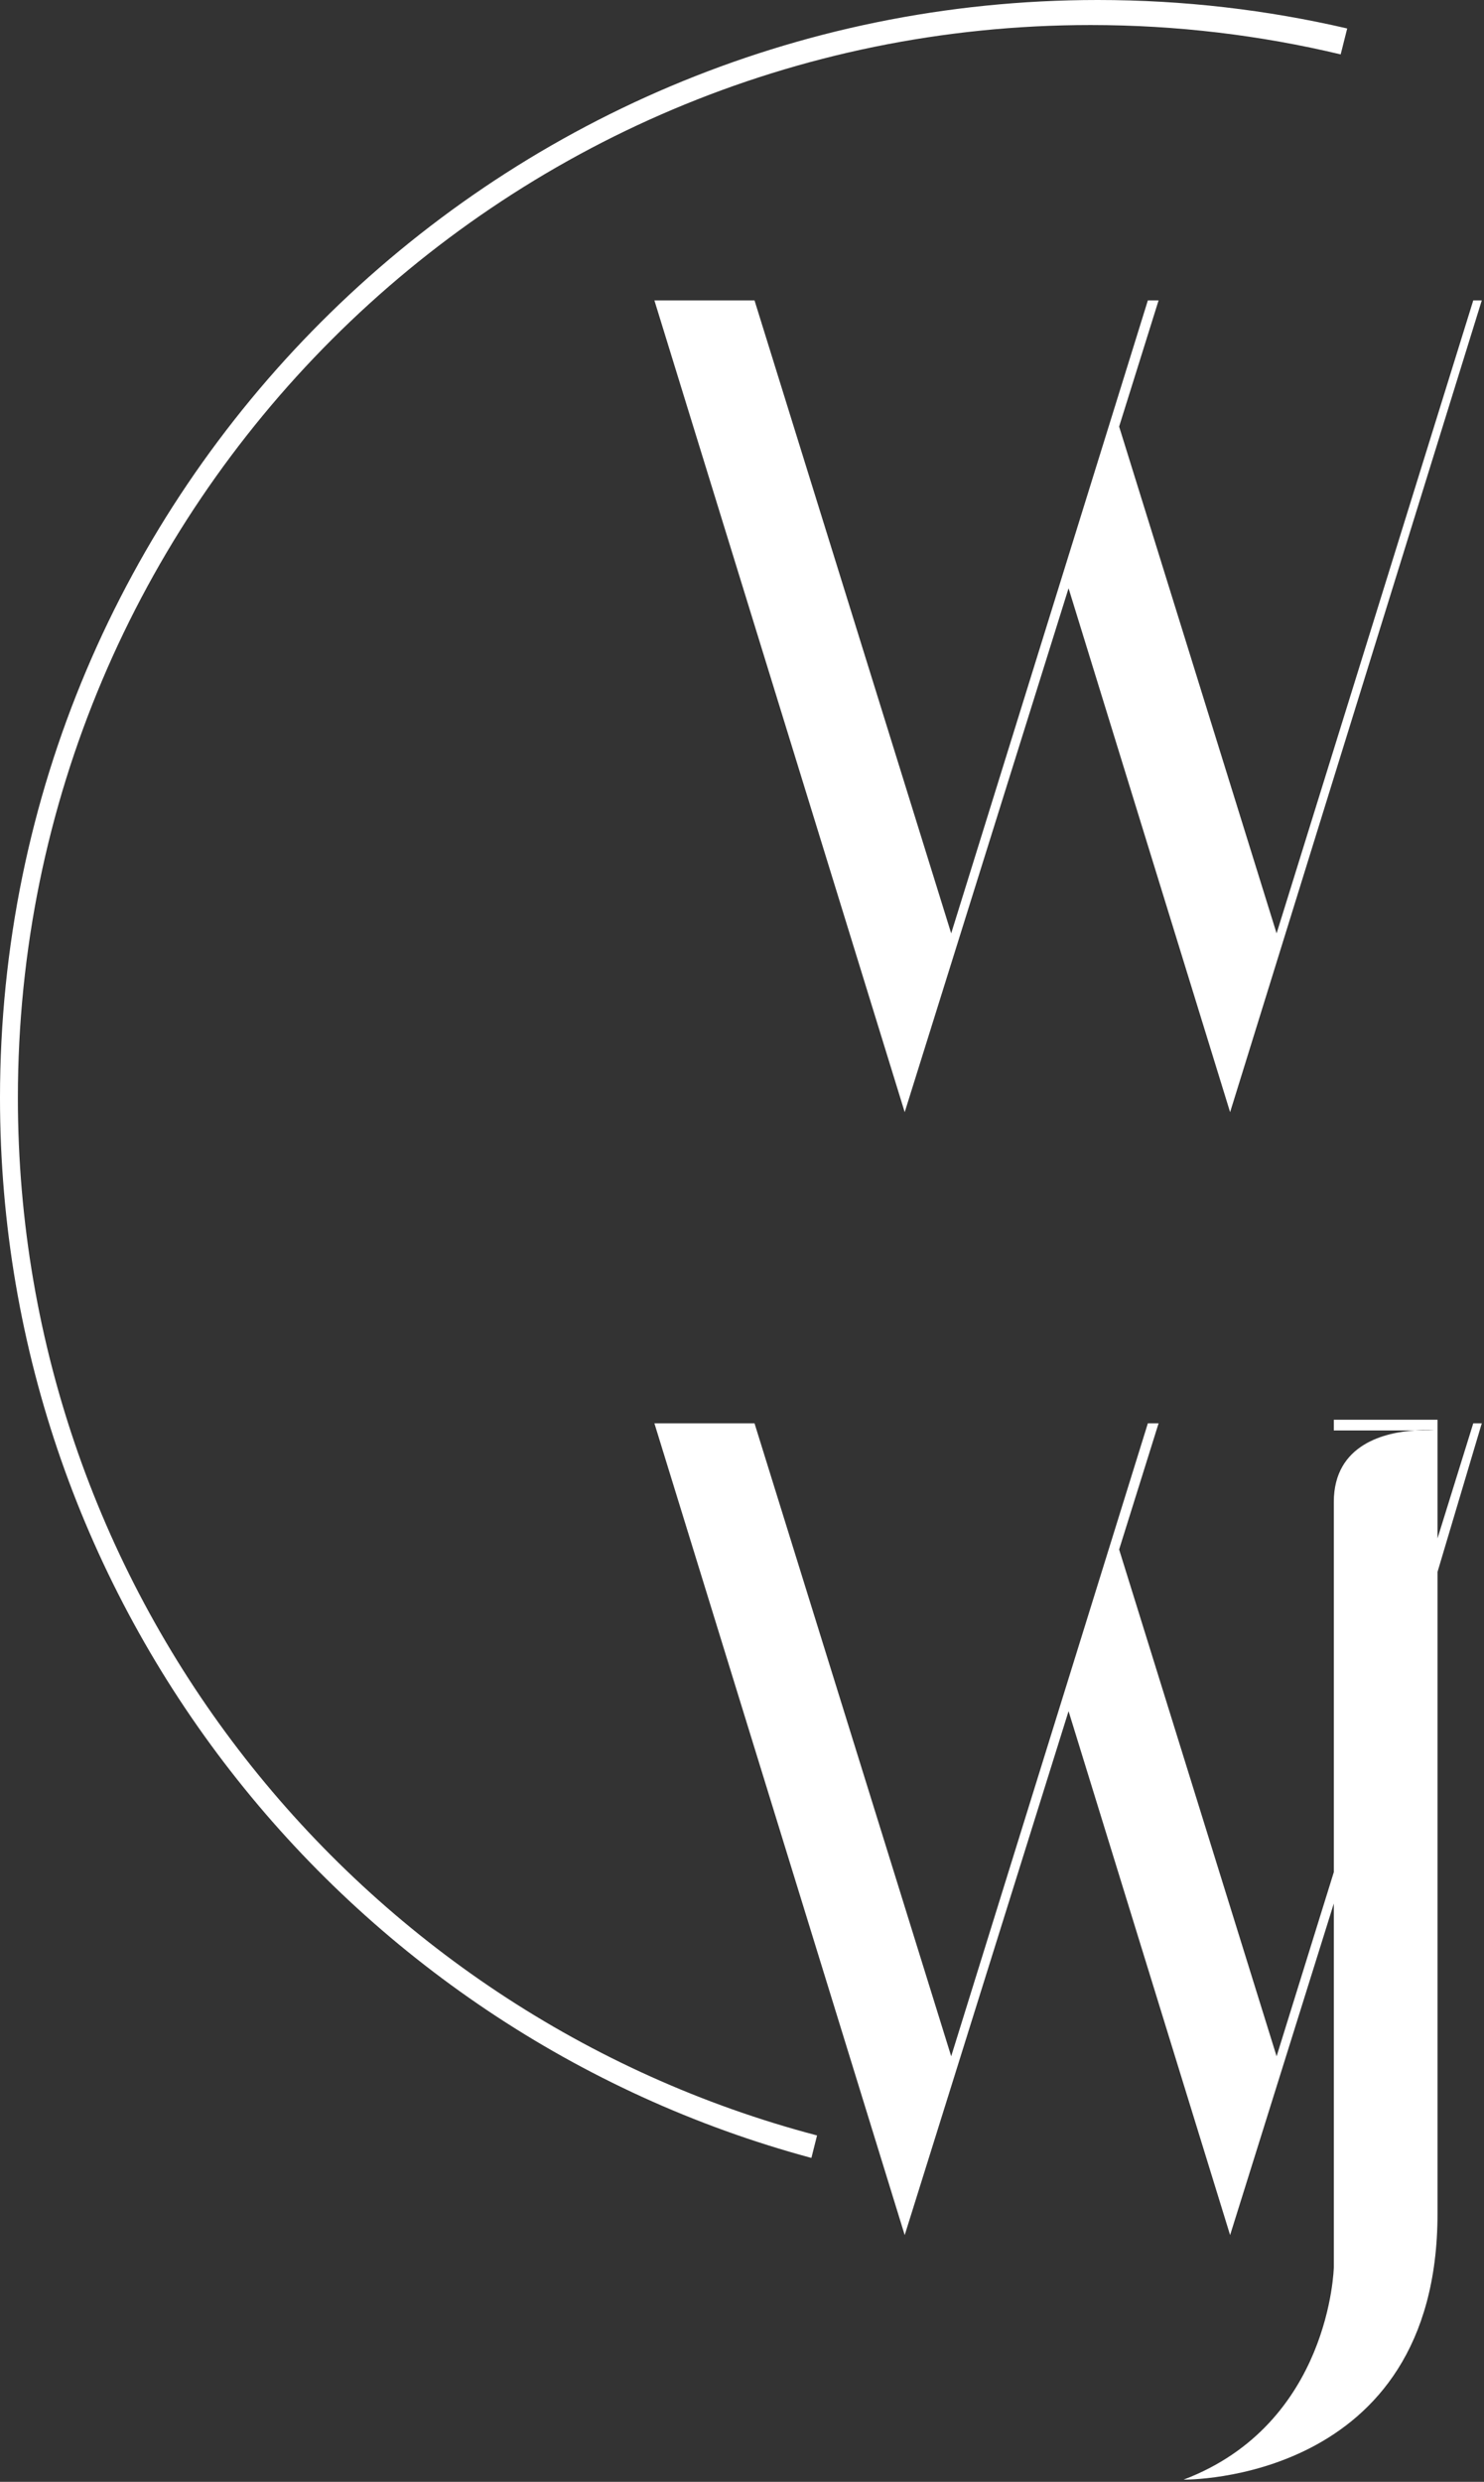
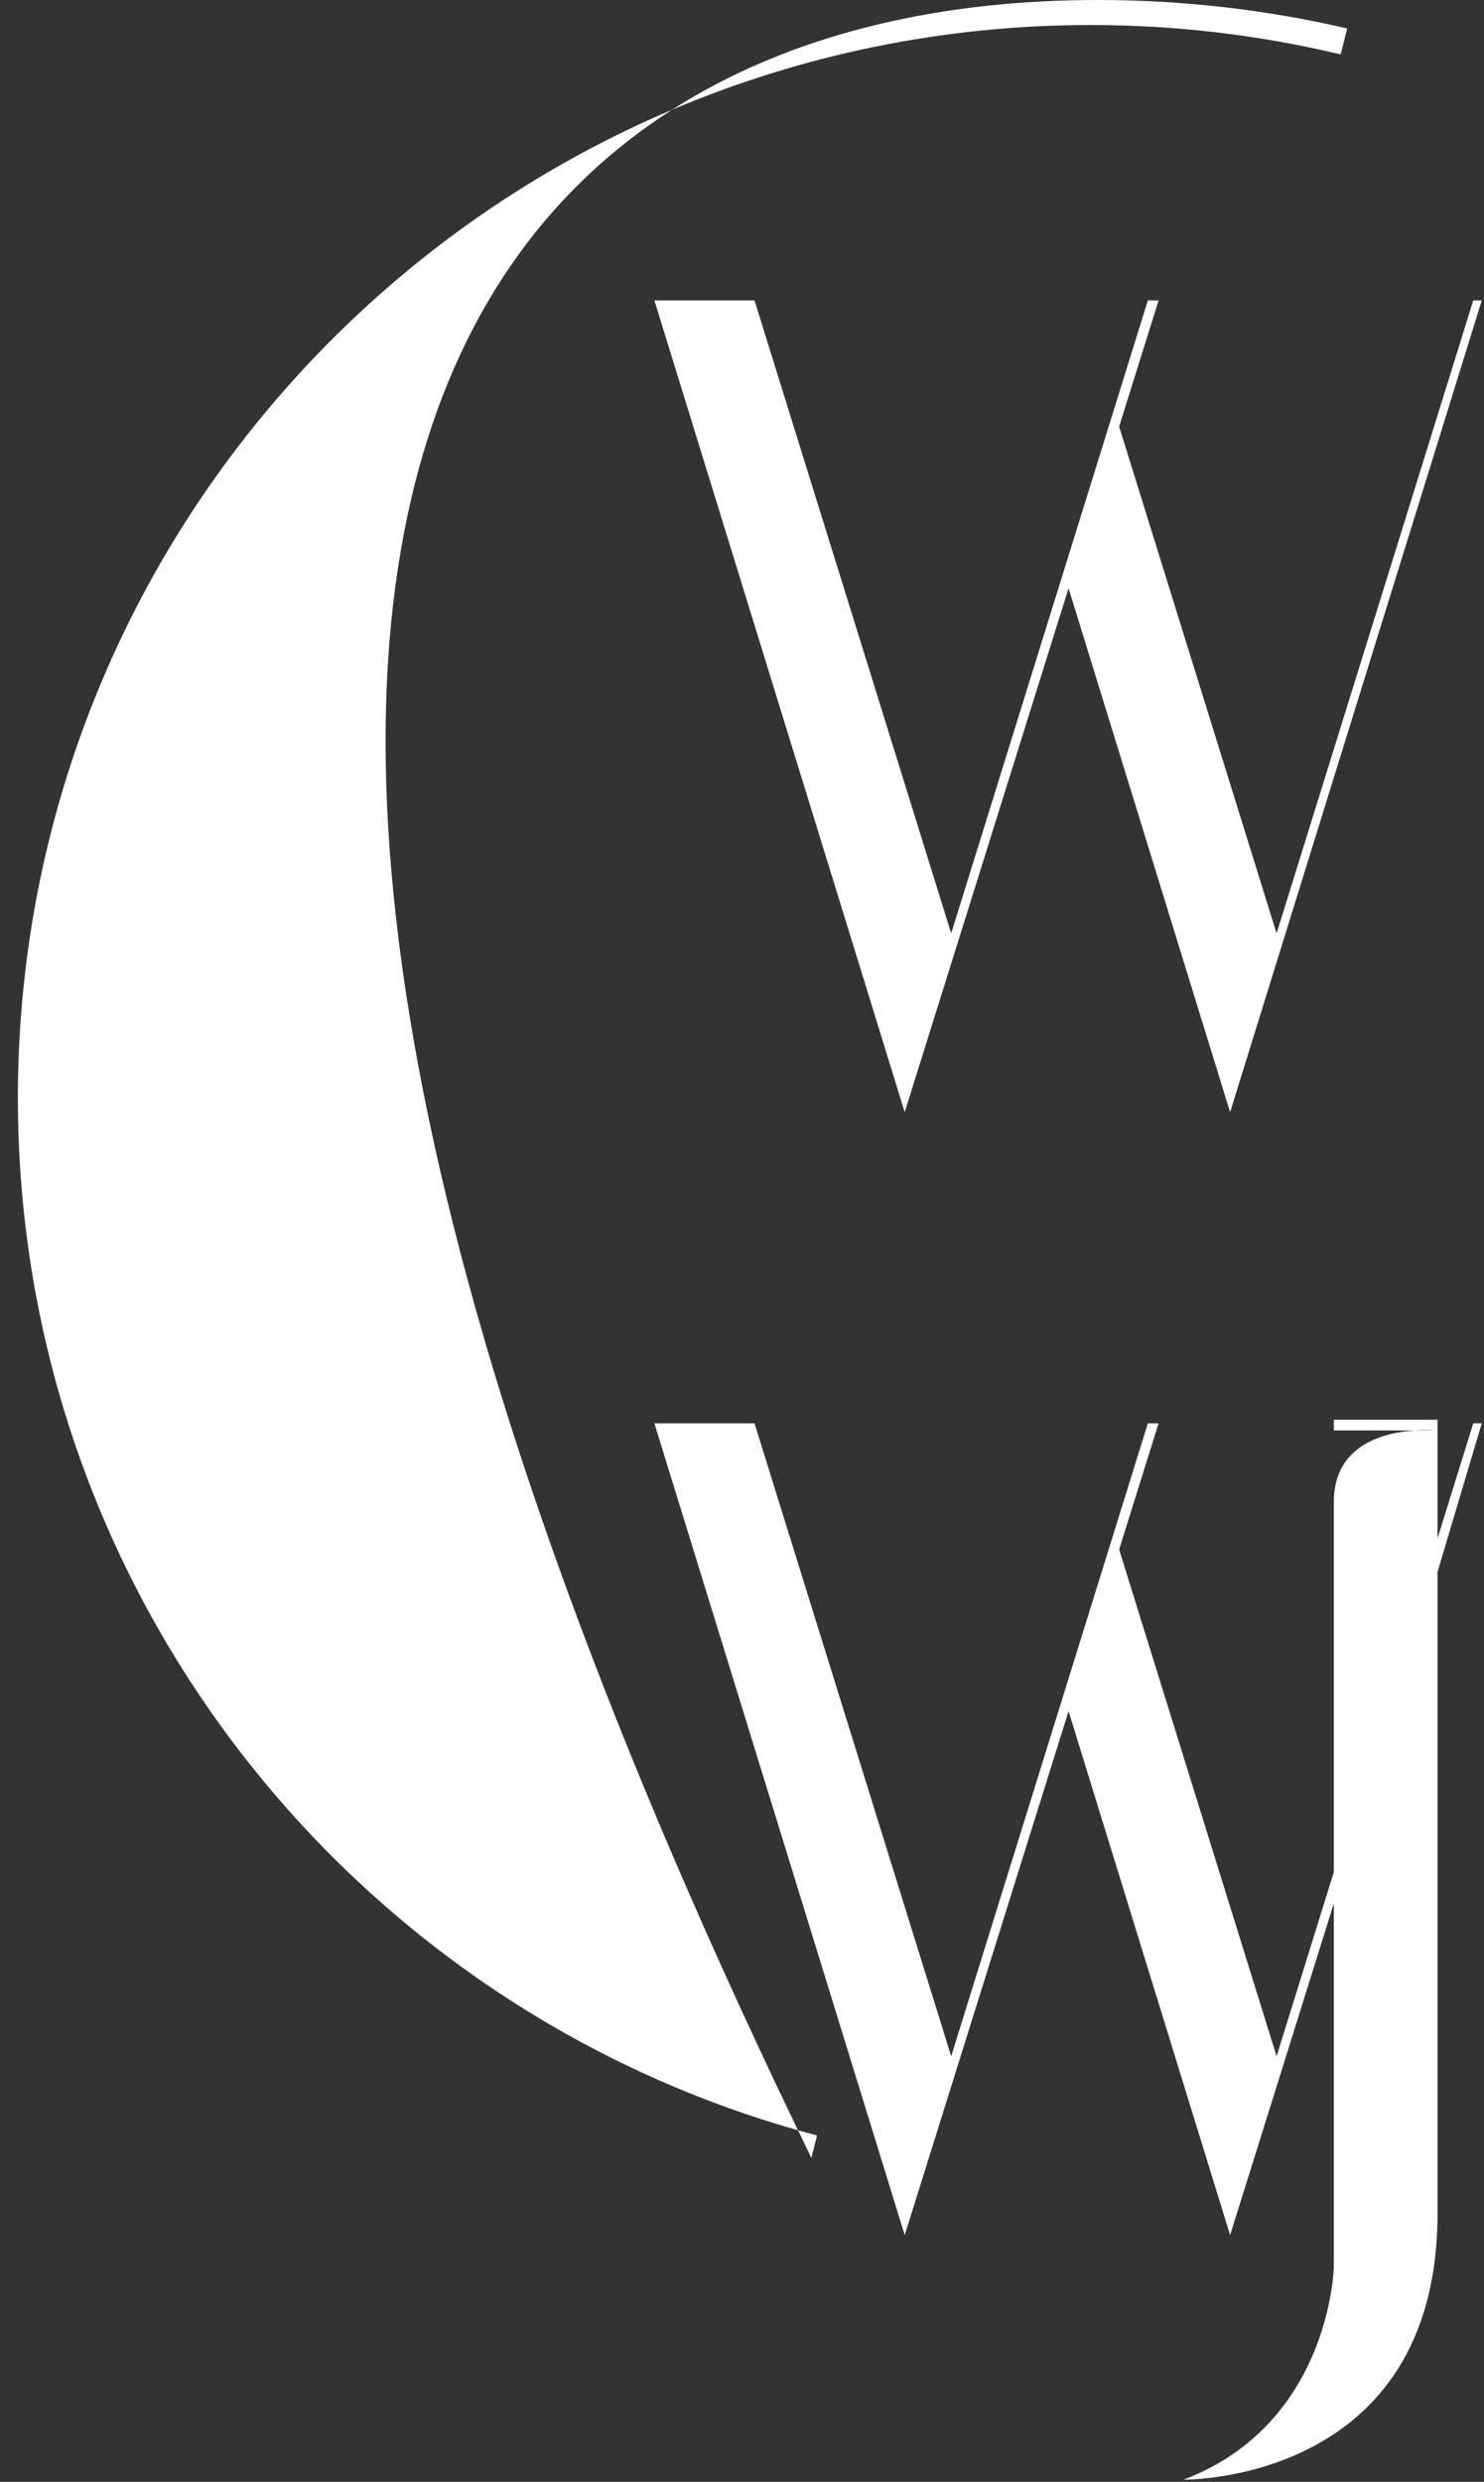
<svg xmlns="http://www.w3.org/2000/svg" width="602px" height="1006px">
  <rect width="100%" height="100%" fill="#333333" stroke="none" />
-   <path fill-rule="evenodd" fill="rgb(255, 255, 255)" d="M433.473,238.449 L367.002,450.816 L265.460,121.764 L306.077,121.764 L385.860,378.337 L465.643,121.764 L469.995,121.764 L453.986,172.910 L517.865,378.337 L597.648,121.764 L601.1,121.764 L499.007,450.816 L433.473,238.449 ZM442.434,10.147 C202.090,10.147 7.253,204.845 7.253,445.017 C7.253,646.856 144.867,816.557 331.445,865.594 L329.151,874.703 C139.548,823.631 0.000,650.624 0.000,445.017 C0.000,199.241 199.383,0.000 445.335,0.000 C480.137,0.000 514.003,3.996 546.507,11.542 L543.861,22.050 C511.315,14.285 477.360,10.147 442.434,10.147 ZM306.077,576.928 L385.860,833.501 L465.643,576.928 L469.995,576.928 L453.986,628.075 L517.865,833.501 L541.075,758.862 C541.075,690.938 541.075,623.891 541.075,608.818 C541.075,585.171 562.297,580.565 574.060,579.827 L581.692,579.827 C581.692,579.827 578.568,579.544 574.060,579.827 L541.075,579.827 L541.075,575.478 L583.142,575.478 L583.142,623.578 L597.648,576.928 L601.1,576.928 L583.142,637.177 L583.142,897.282 C583.142,1006.653 480.149,1005.1 480.149,1005.1 C539.744,982.512 541.075,919.026 541.075,919.026 C541.075,919.026 541.075,846.722 541.075,771.578 L499.007,905.980 L433.473,693.613 L367.002,905.980 L265.460,576.928 L306.077,576.928 Z" />
+   <path fill-rule="evenodd" fill="rgb(255, 255, 255)" d="M433.473,238.449 L367.002,450.816 L265.460,121.764 L306.077,121.764 L385.860,378.337 L465.643,121.764 L469.995,121.764 L453.986,172.910 L517.865,378.337 L597.648,121.764 L601.1,121.764 L499.007,450.816 L433.473,238.449 ZM442.434,10.147 C202.090,10.147 7.253,204.845 7.253,445.017 C7.253,646.856 144.867,816.557 331.445,865.594 L329.151,874.703 C0.000,199.241 199.383,0.000 445.335,0.000 C480.137,0.000 514.003,3.996 546.507,11.542 L543.861,22.050 C511.315,14.285 477.360,10.147 442.434,10.147 ZM306.077,576.928 L385.860,833.501 L465.643,576.928 L469.995,576.928 L453.986,628.075 L517.865,833.501 L541.075,758.862 C541.075,690.938 541.075,623.891 541.075,608.818 C541.075,585.171 562.297,580.565 574.060,579.827 L581.692,579.827 C581.692,579.827 578.568,579.544 574.060,579.827 L541.075,579.827 L541.075,575.478 L583.142,575.478 L583.142,623.578 L597.648,576.928 L601.1,576.928 L583.142,637.177 L583.142,897.282 C583.142,1006.653 480.149,1005.1 480.149,1005.1 C539.744,982.512 541.075,919.026 541.075,919.026 C541.075,919.026 541.075,846.722 541.075,771.578 L499.007,905.980 L433.473,693.613 L367.002,905.980 L265.460,576.928 L306.077,576.928 Z" />
</svg>